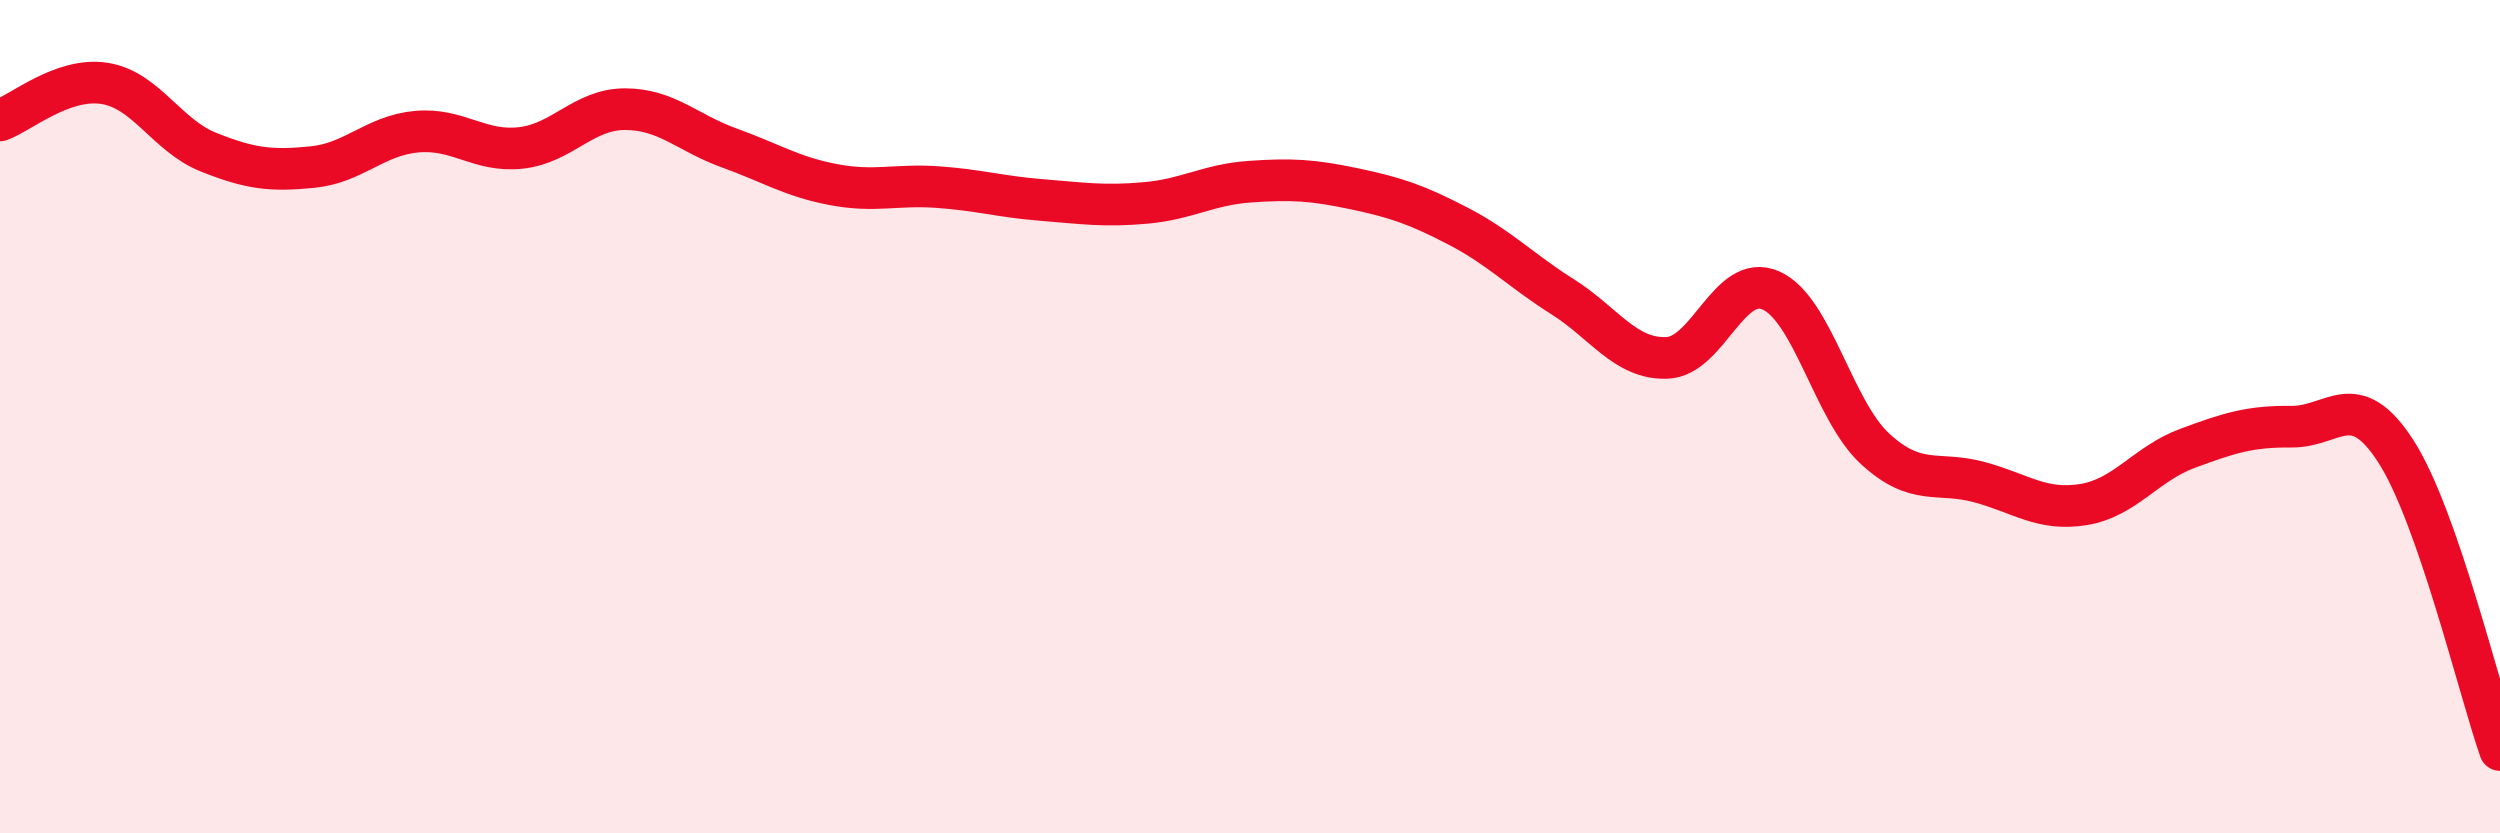
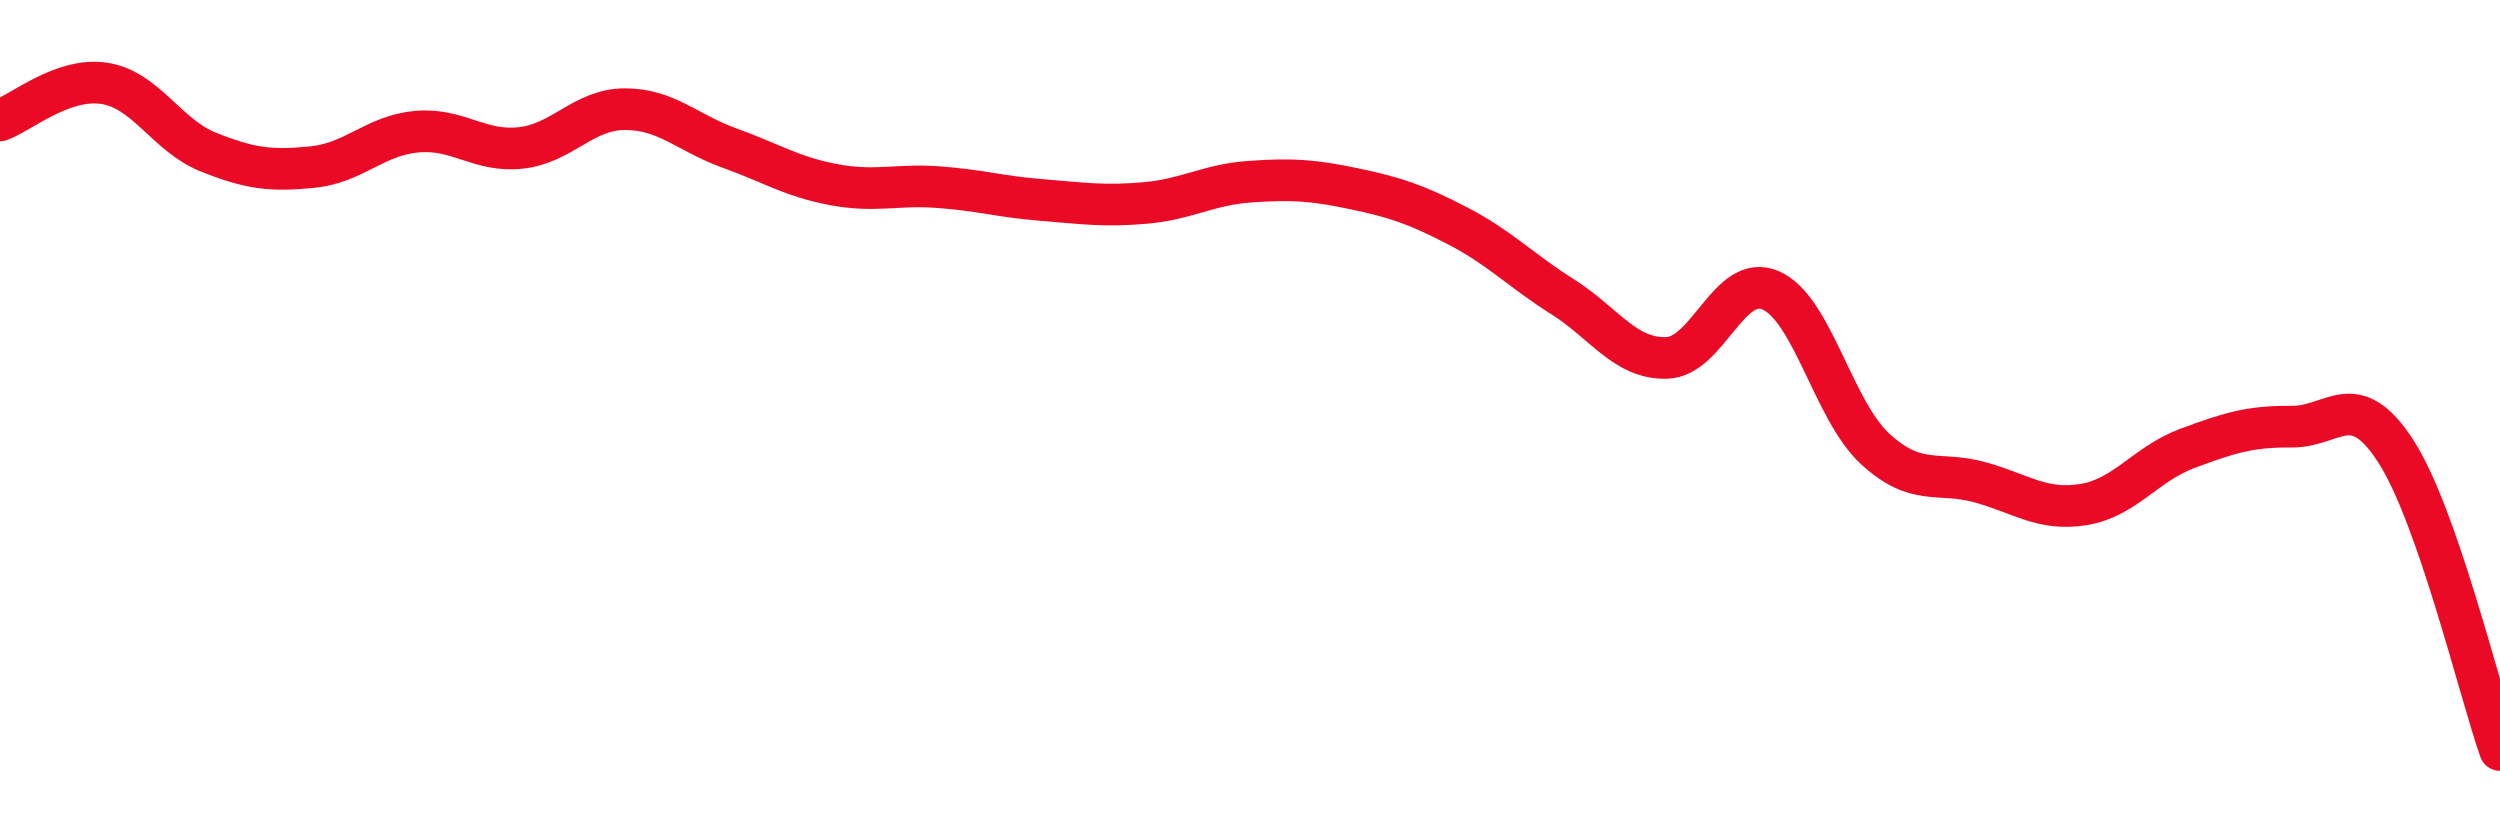
<svg xmlns="http://www.w3.org/2000/svg" width="60" height="20" viewBox="0 0 60 20">
-   <path d="M 0,2.89 C 0.5,2.71 1.5,1.85 2.5,2 C 3.5,2.15 4,3.25 5,3.65 C 6,4.05 6.5,4.11 7.5,4.01 C 8.5,3.91 9,3.25 10,3.16 C 11,3.07 11.5,3.66 12.5,3.55 C 13.5,3.44 14,2.62 15,2.62 C 16,2.62 16.5,3.19 17.5,3.55 C 18.5,3.91 19,4.24 20,4.43 C 21,4.62 21.5,4.42 22.5,4.49 C 23.5,4.56 24,4.72 25,4.8 C 26,4.88 26.5,4.96 27.5,4.87 C 28.5,4.78 29,4.43 30,4.36 C 31,4.29 31.5,4.32 32.5,4.53 C 33.5,4.74 34,4.91 35,5.43 C 36,5.95 36.5,6.49 37.5,7.12 C 38.5,7.75 39,8.62 40,8.59 C 41,8.56 41.5,6.53 42.5,6.97 C 43.5,7.41 44,9.85 45,10.77 C 46,11.69 46.5,11.3 47.5,11.57 C 48.5,11.84 49,12.27 50,12.11 C 51,11.95 51.5,11.13 52.5,10.76 C 53.5,10.39 54,10.23 55,10.24 C 56,10.25 56.5,9.28 57.5,10.83 C 58.5,12.38 59.5,16.57 60,18L60 20L0 20Z" fill="#EB0A25" opacity="0.1" stroke-linecap="round" stroke-linejoin="round" />
  <path d="M 0,2.89 C 0.5,2.71 1.5,1.85 2.5,2 C 3.5,2.15 4,3.25 5,3.65 C 6,4.05 6.5,4.11 7.5,4.01 C 8.5,3.91 9,3.25 10,3.16 C 11,3.07 11.5,3.66 12.5,3.55 C 13.5,3.44 14,2.62 15,2.62 C 16,2.62 16.5,3.19 17.5,3.55 C 18.5,3.91 19,4.24 20,4.43 C 21,4.62 21.5,4.42 22.5,4.49 C 23.5,4.56 24,4.72 25,4.8 C 26,4.88 26.5,4.96 27.5,4.87 C 28.5,4.78 29,4.43 30,4.36 C 31,4.29 31.5,4.32 32.5,4.53 C 33.5,4.74 34,4.91 35,5.43 C 36,5.95 36.5,6.49 37.5,7.12 C 38.5,7.75 39,8.62 40,8.59 C 41,8.56 41.5,6.53 42.5,6.97 C 43.5,7.41 44,9.85 45,10.77 C 46,11.69 46.5,11.3 47.5,11.57 C 48.5,11.84 49,12.27 50,12.11 C 51,11.95 51.5,11.13 52.5,10.76 C 53.5,10.39 54,10.23 55,10.24 C 56,10.25 56.5,9.28 57.5,10.83 C 58.5,12.38 59.5,16.57 60,18" stroke="#EB0A25" stroke-width="1" fill="none" stroke-linecap="round" stroke-linejoin="round" />
</svg>